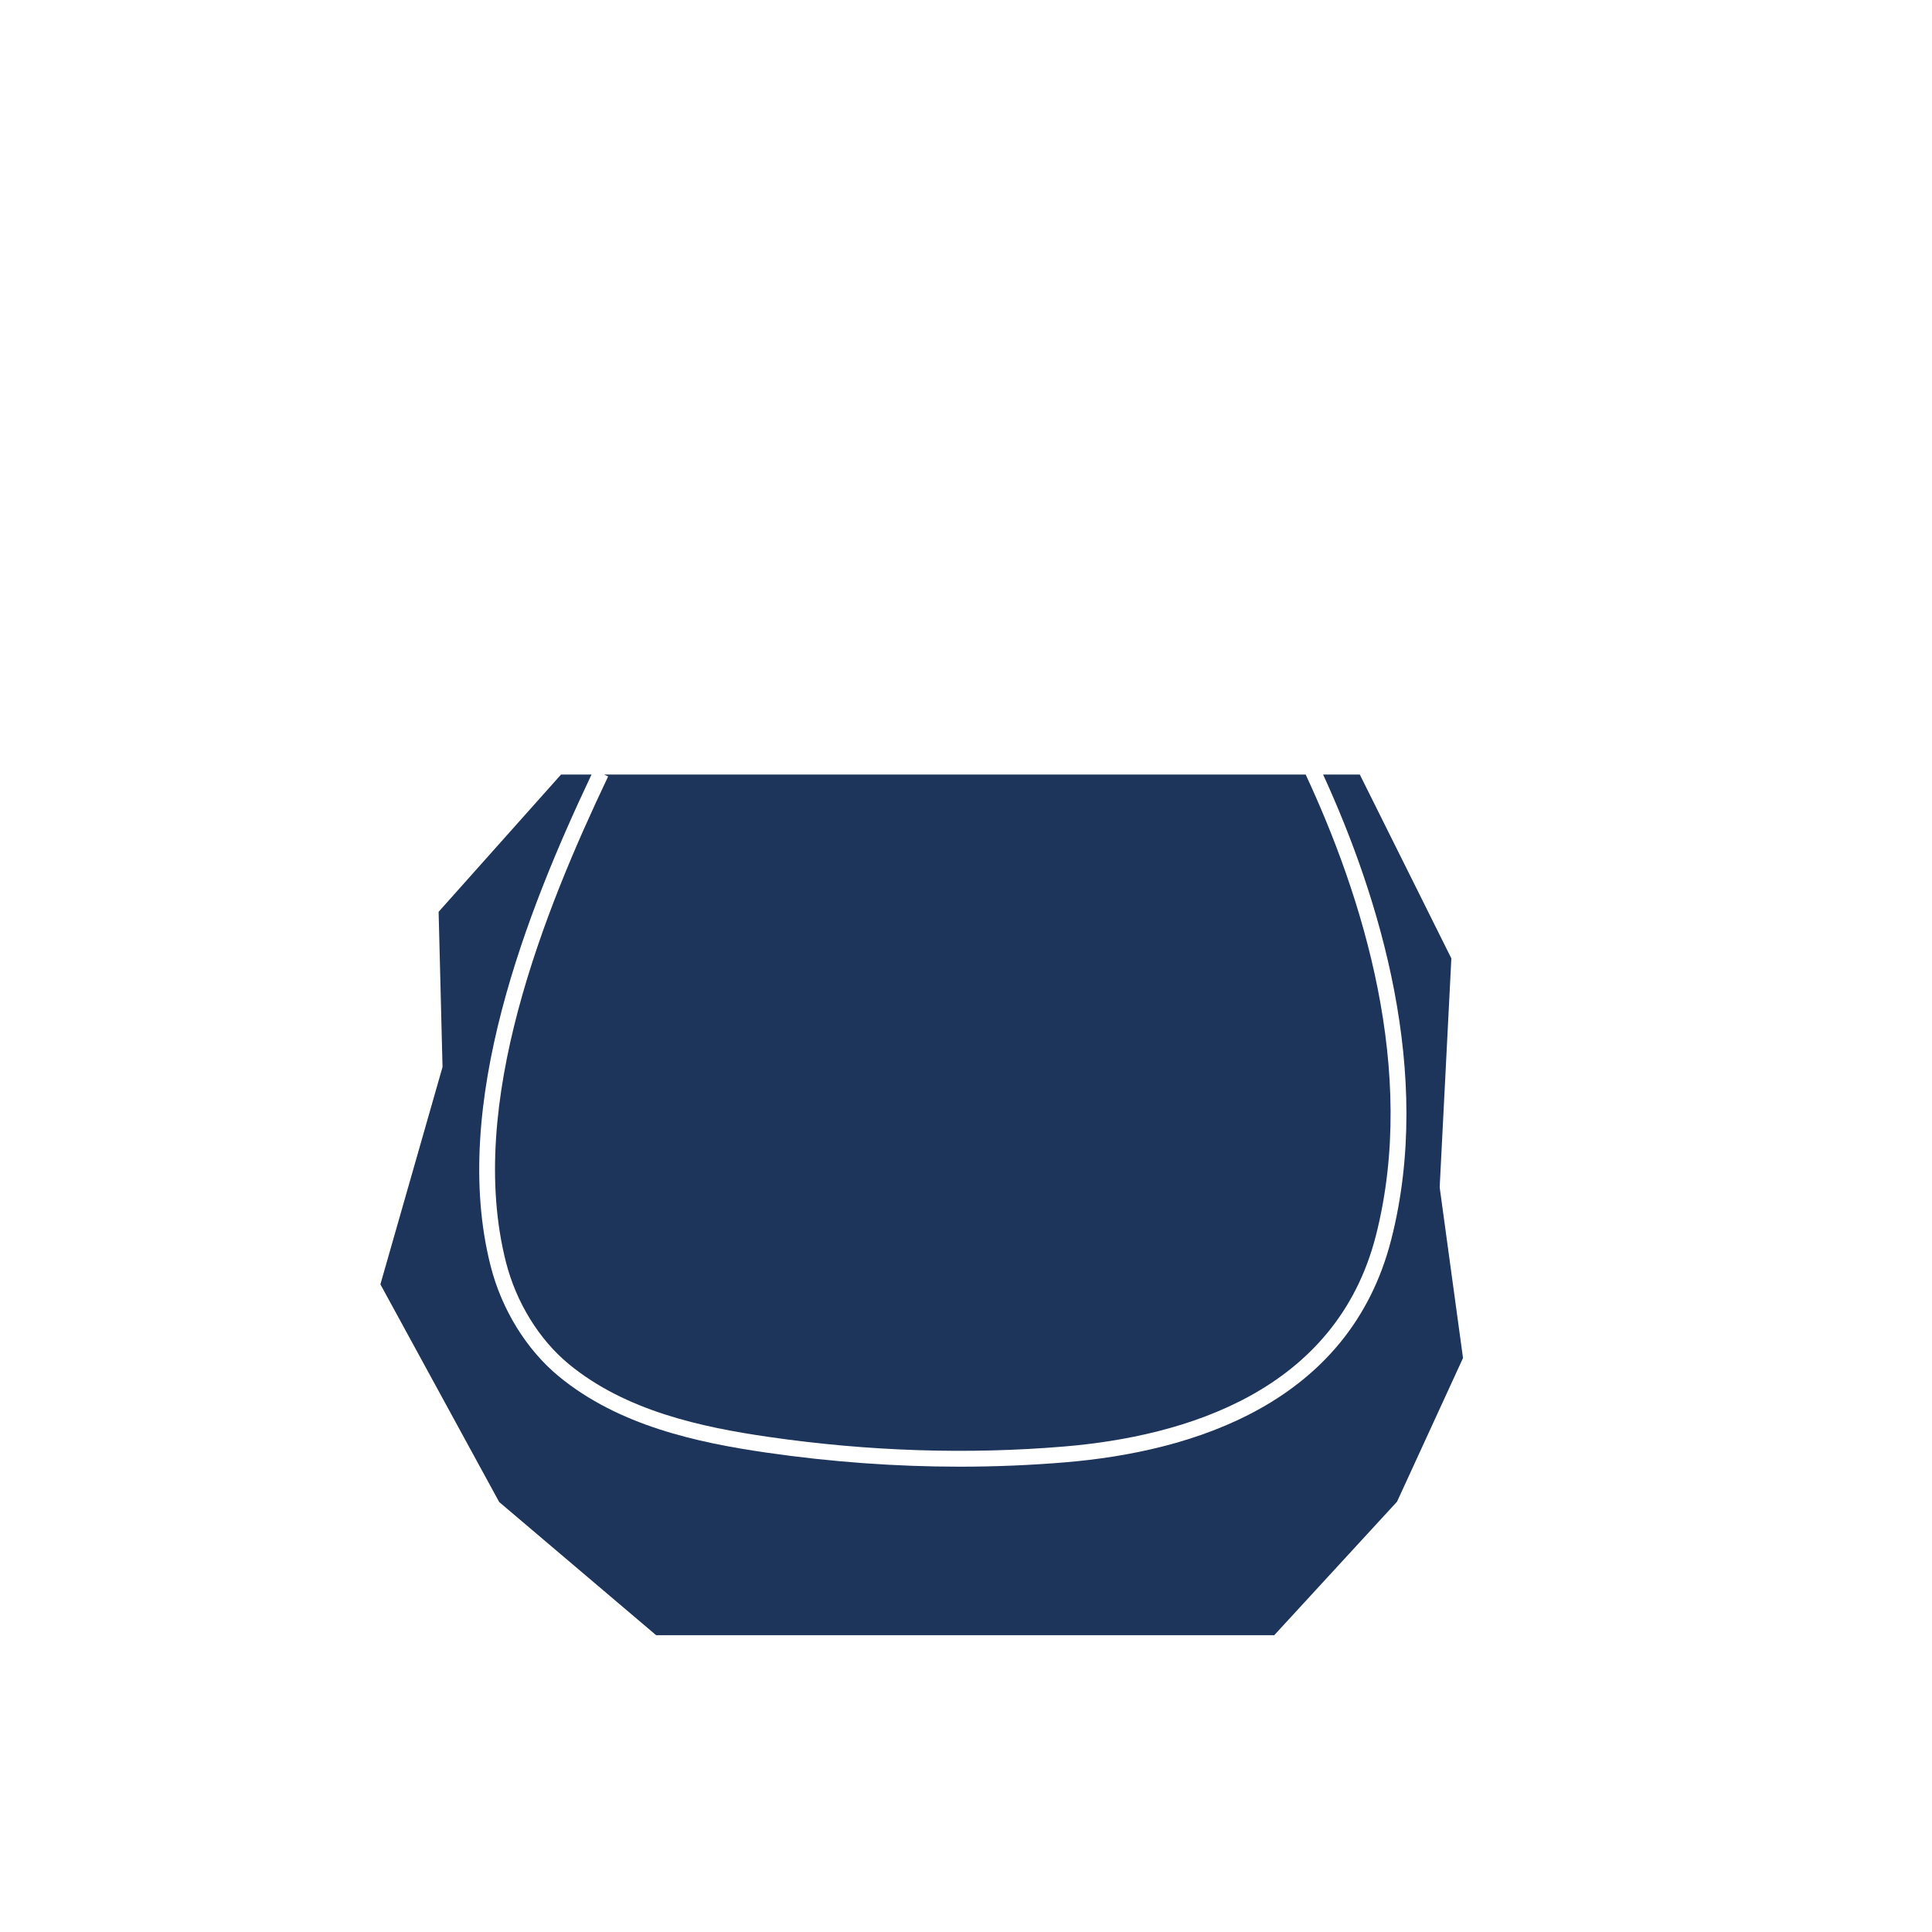
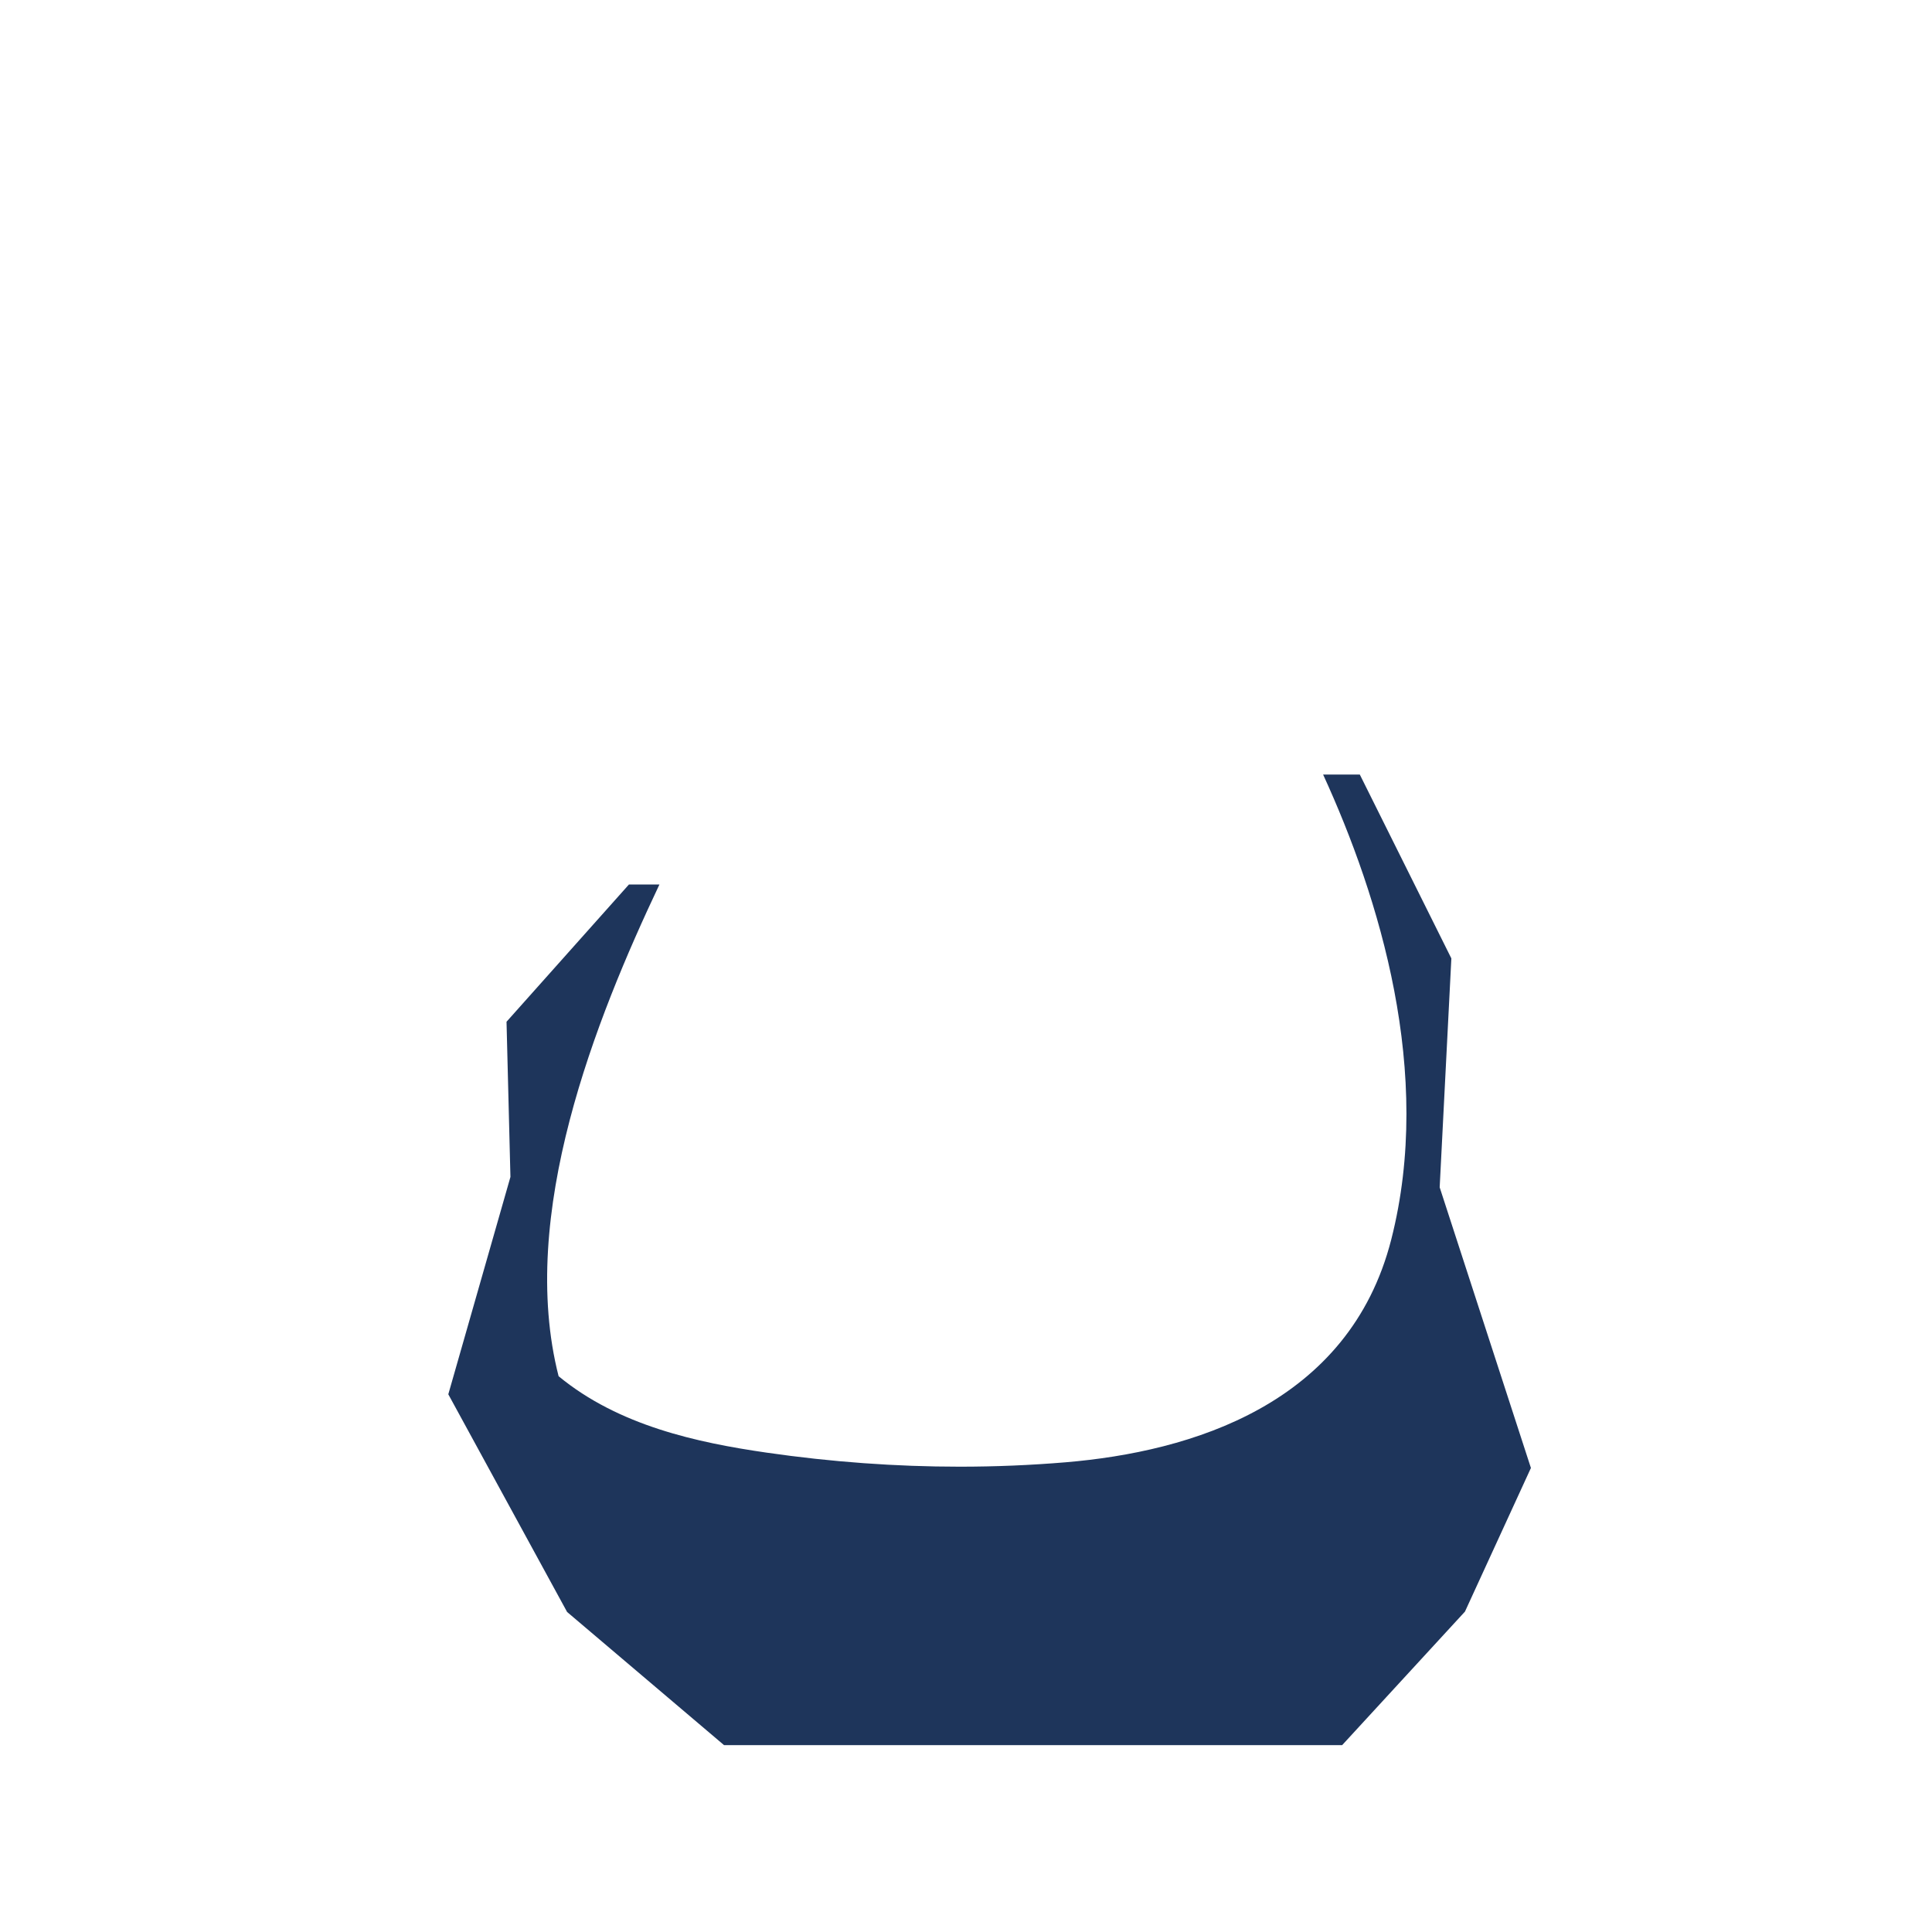
<svg xmlns="http://www.w3.org/2000/svg" xml:space="preserve" viewBox="0 0 371.23 371.23" height="371.23px" width="371.23px" y="0px" x="0px" id="Layer_1" version="1.1">
  <g>
-     <path d="M276.631,228.14l2.245-43.985l-17.589-35.323h-7.051c10.818,23.599,21.25,57.354,13.09,89.342   c-8.094,31.71-38.475,40.775-62.54,42.8c-6.722,0.562-13.524,0.847-20.374,0.847c-12.252,0-24.667-0.901-37.114-2.7   c-13.295-1.922-28.438-5.17-39.964-14.686c-6.165-5.095-10.923-12.796-13.048-21.125c-7.912-30.994,7.108-68.562,19.374-94.479   h-5.86l-23.52,26.373l0.751,29.822l-11.938,41.759l22.827,41.83l30.15,25.582h118.776l23.596-25.657l12.673-27.597L276.631,228.14z" fill="#1E355B" />
-     <path d="M97.229,242.558c1.974,7.719,6.36,14.834,12.039,19.526c10.947,9.041,25.586,12.16,38.461,14.021   c19.176,2.771,38.288,3.389,56.8,1.833c23.076-1.94,52.193-10.544,59.847-40.52c8.087-31.71-2.683-65.398-13.494-88.59H116.075   l0.775,0.369C104.71,174.714,89.466,212.148,97.229,242.558z" fill="#1E355B" />
+     <path d="M276.631,228.14l2.245-43.985l-17.589-35.323h-7.051c10.818,23.599,21.25,57.354,13.09,89.342   c-8.094,31.71-38.475,40.775-62.54,42.8c-6.722,0.562-13.524,0.847-20.374,0.847c-12.252,0-24.667-0.901-37.114-2.7   c-13.295-1.922-28.438-5.17-39.964-14.686c-7.912-30.994,7.108-68.562,19.374-94.479   h-5.86l-23.52,26.373l0.751,29.822l-11.938,41.759l22.827,41.83l30.15,25.582h118.776l23.596-25.657l12.673-27.597L276.631,228.14z" fill="#1E355B" />
  </g>
</svg>